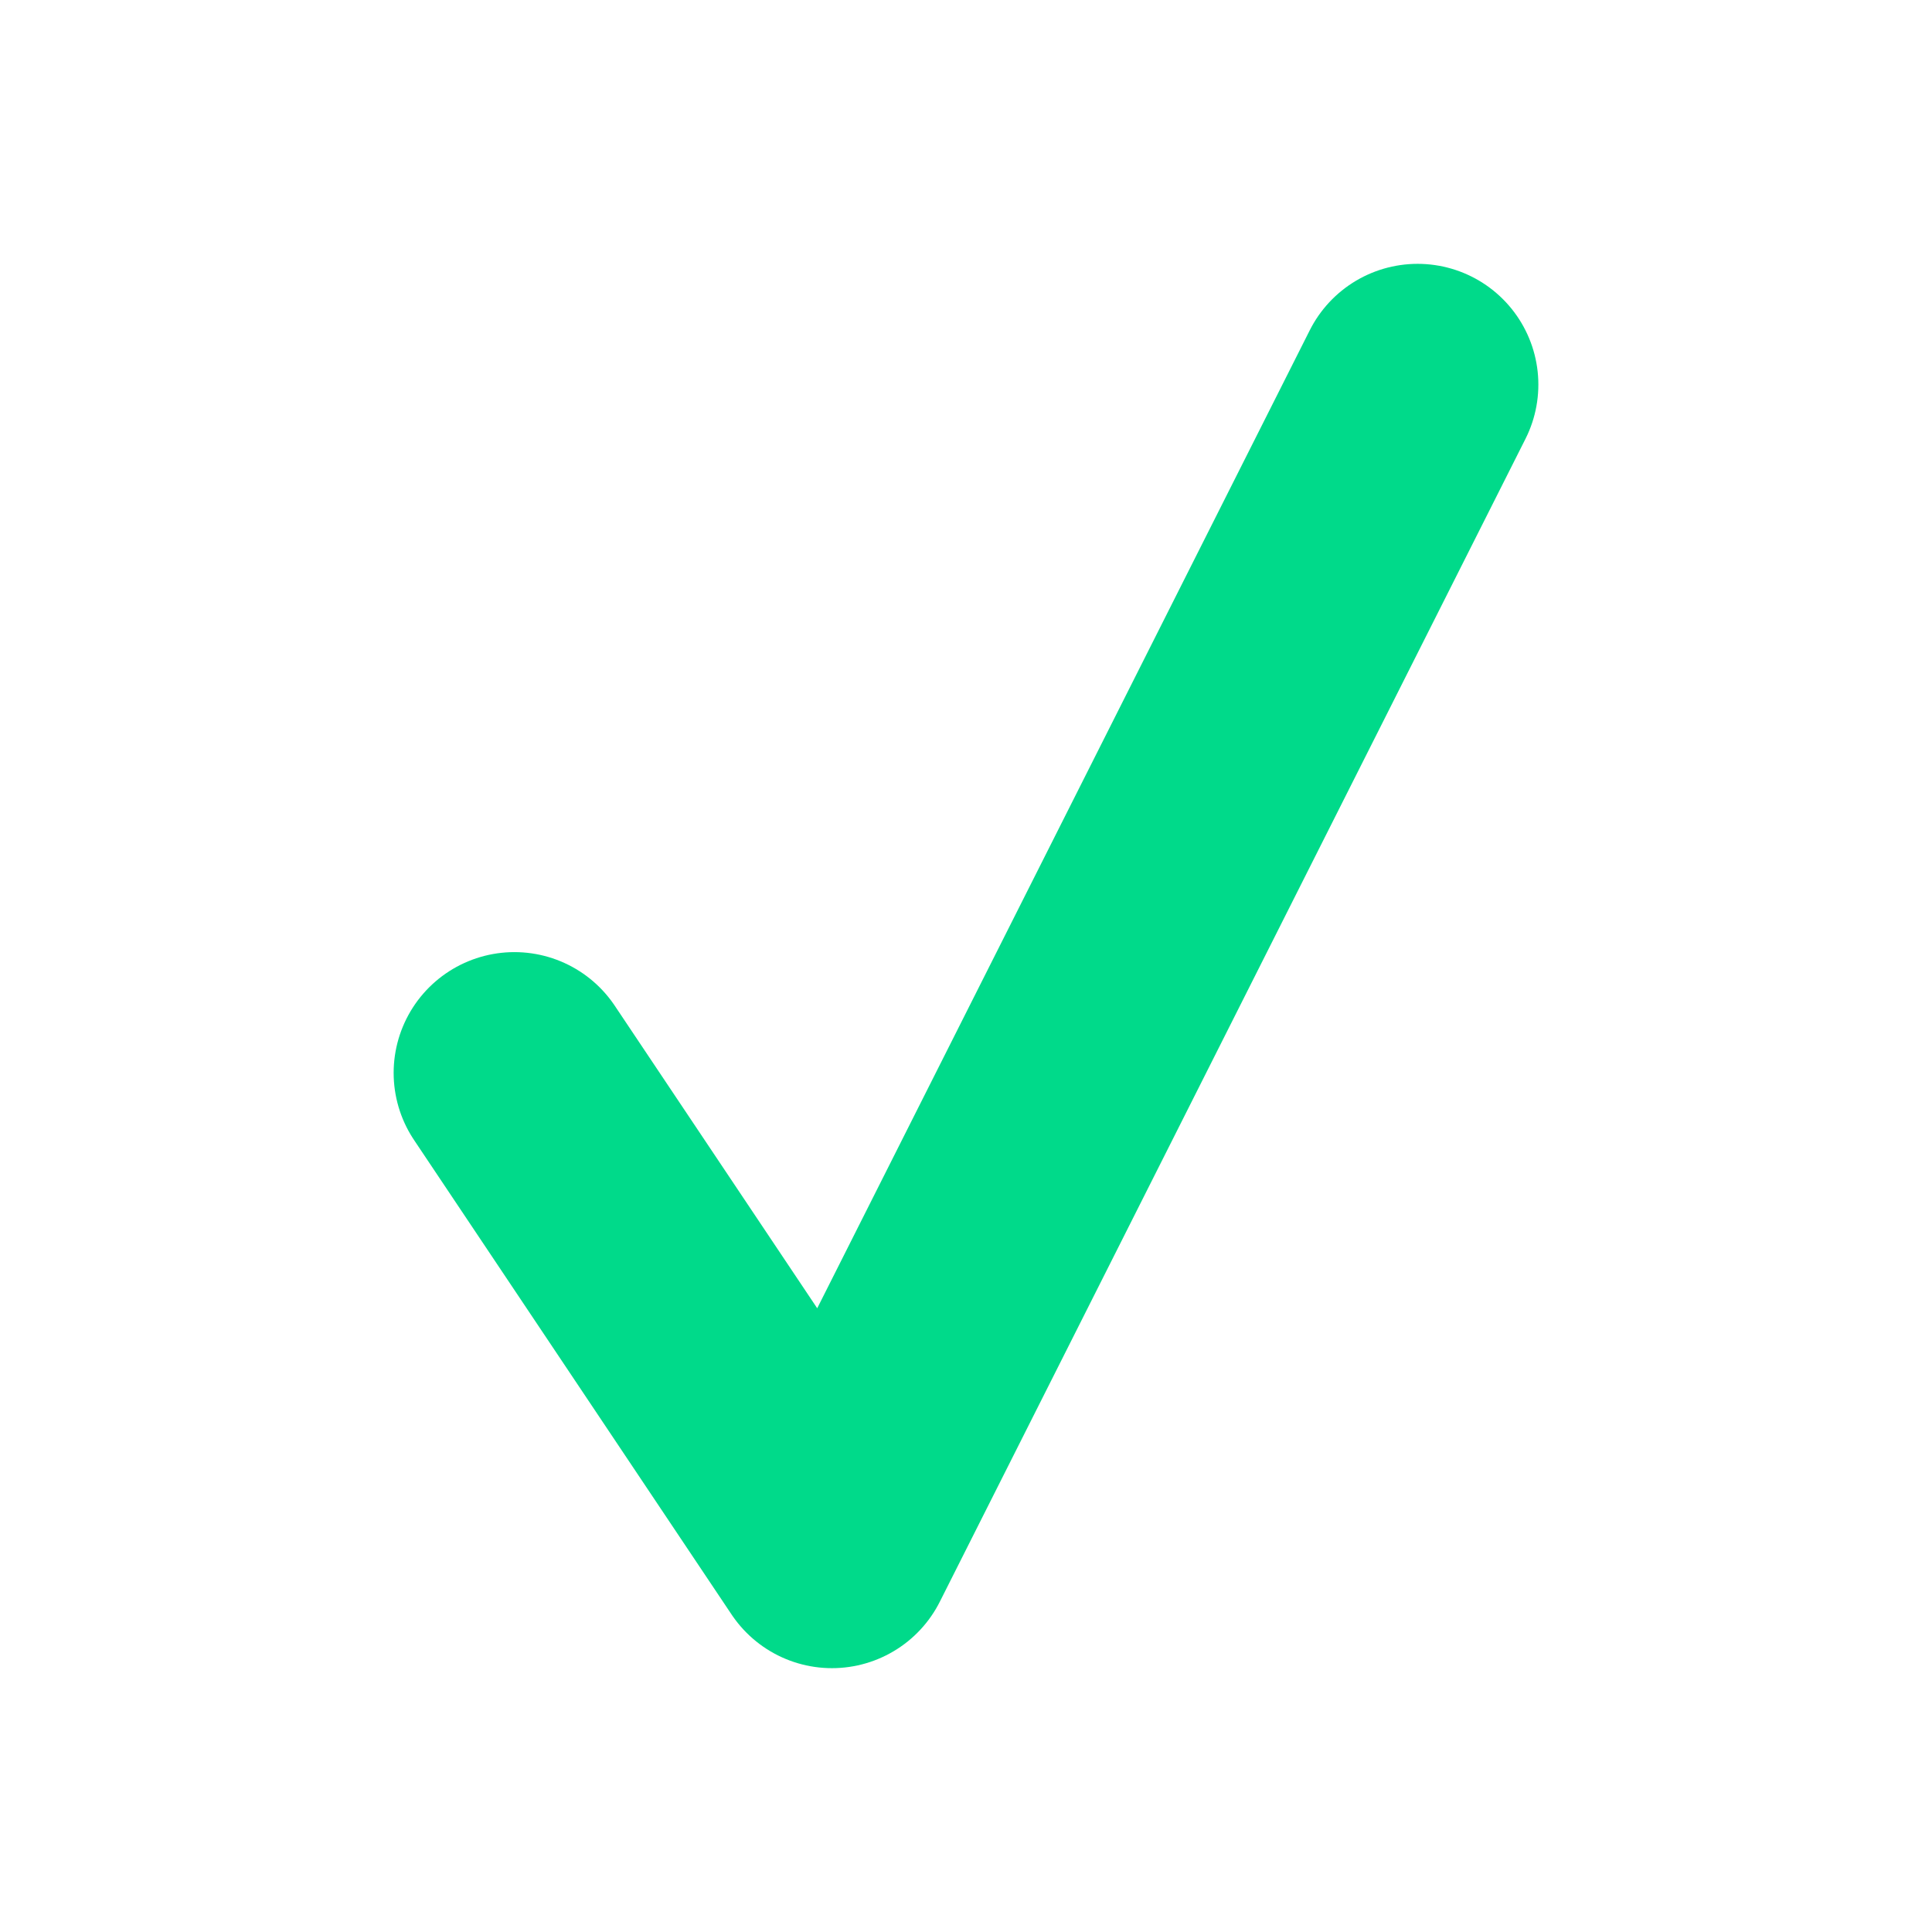
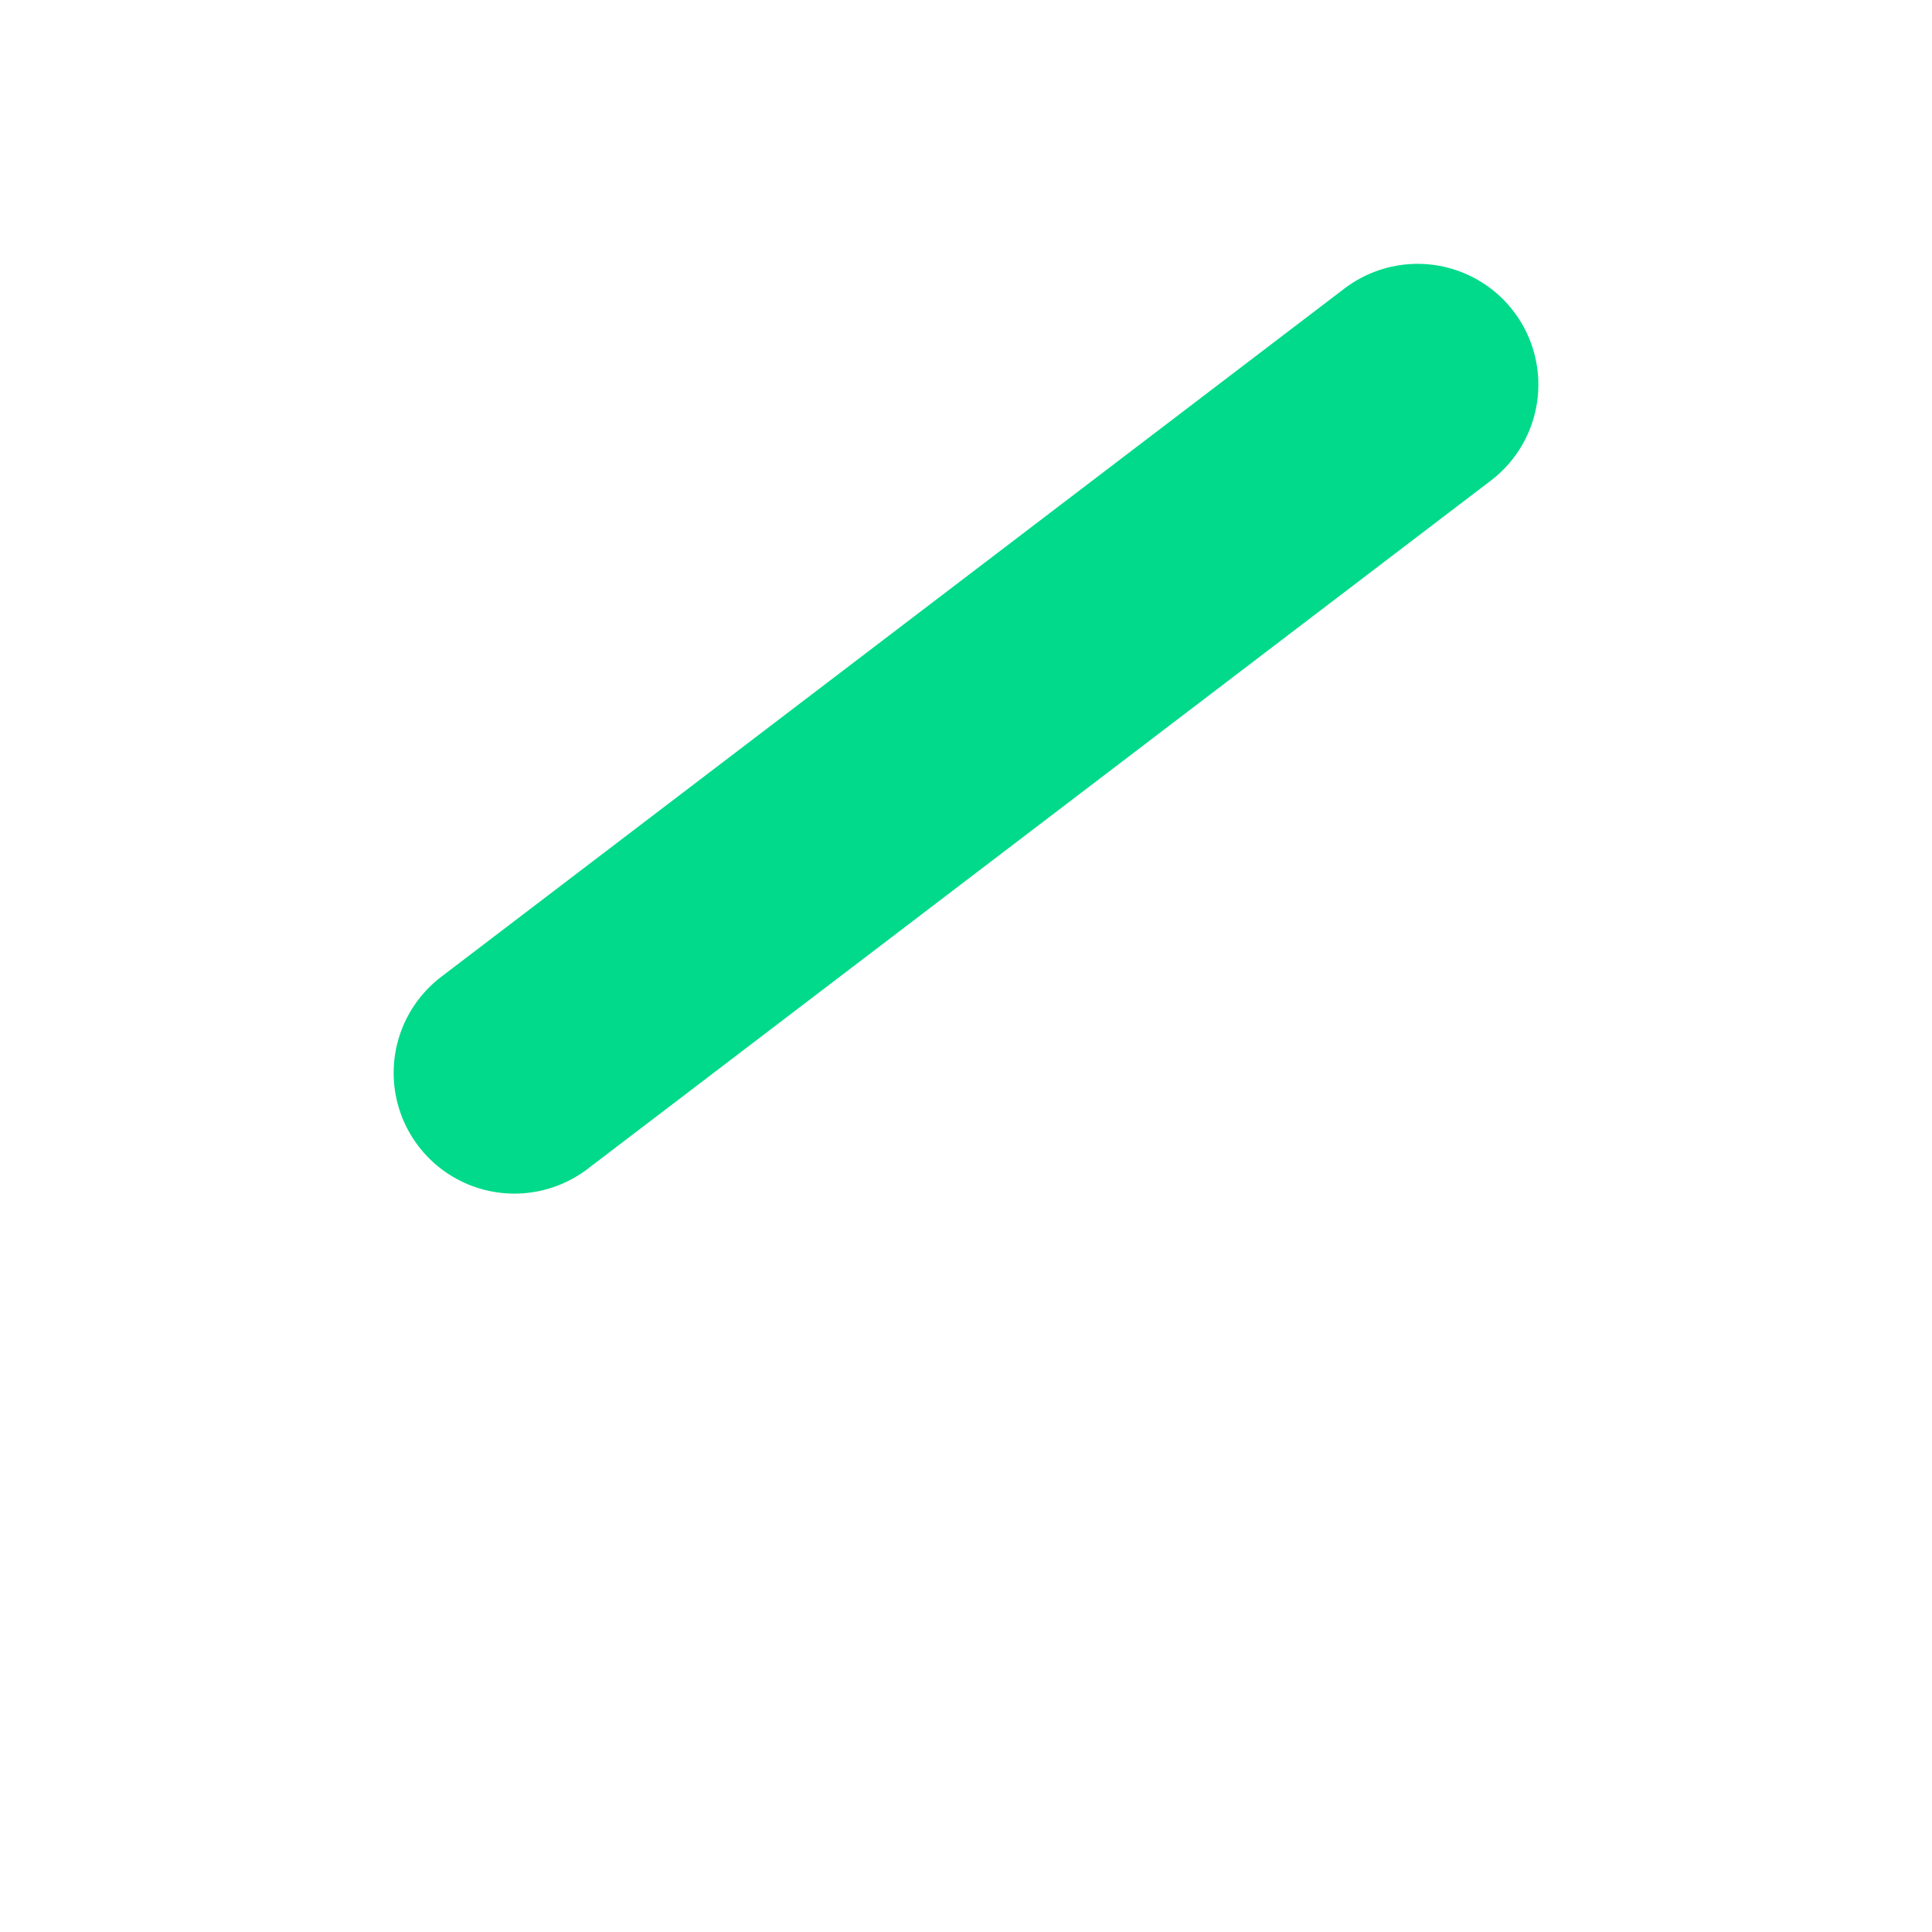
<svg xmlns="http://www.w3.org/2000/svg" width="16" height="16" viewBox="0 0 16 16" fill="none">
-   <path d="M4.26 8.885L6.89 12.815L11.74 3.185" stroke="#00DA8A" stroke-width="2" stroke-linecap="round" stroke-linejoin="round" />
+   <path d="M4.26 8.885L11.74 3.185" stroke="#00DA8A" stroke-width="2" stroke-linecap="round" stroke-linejoin="round" />
</svg>